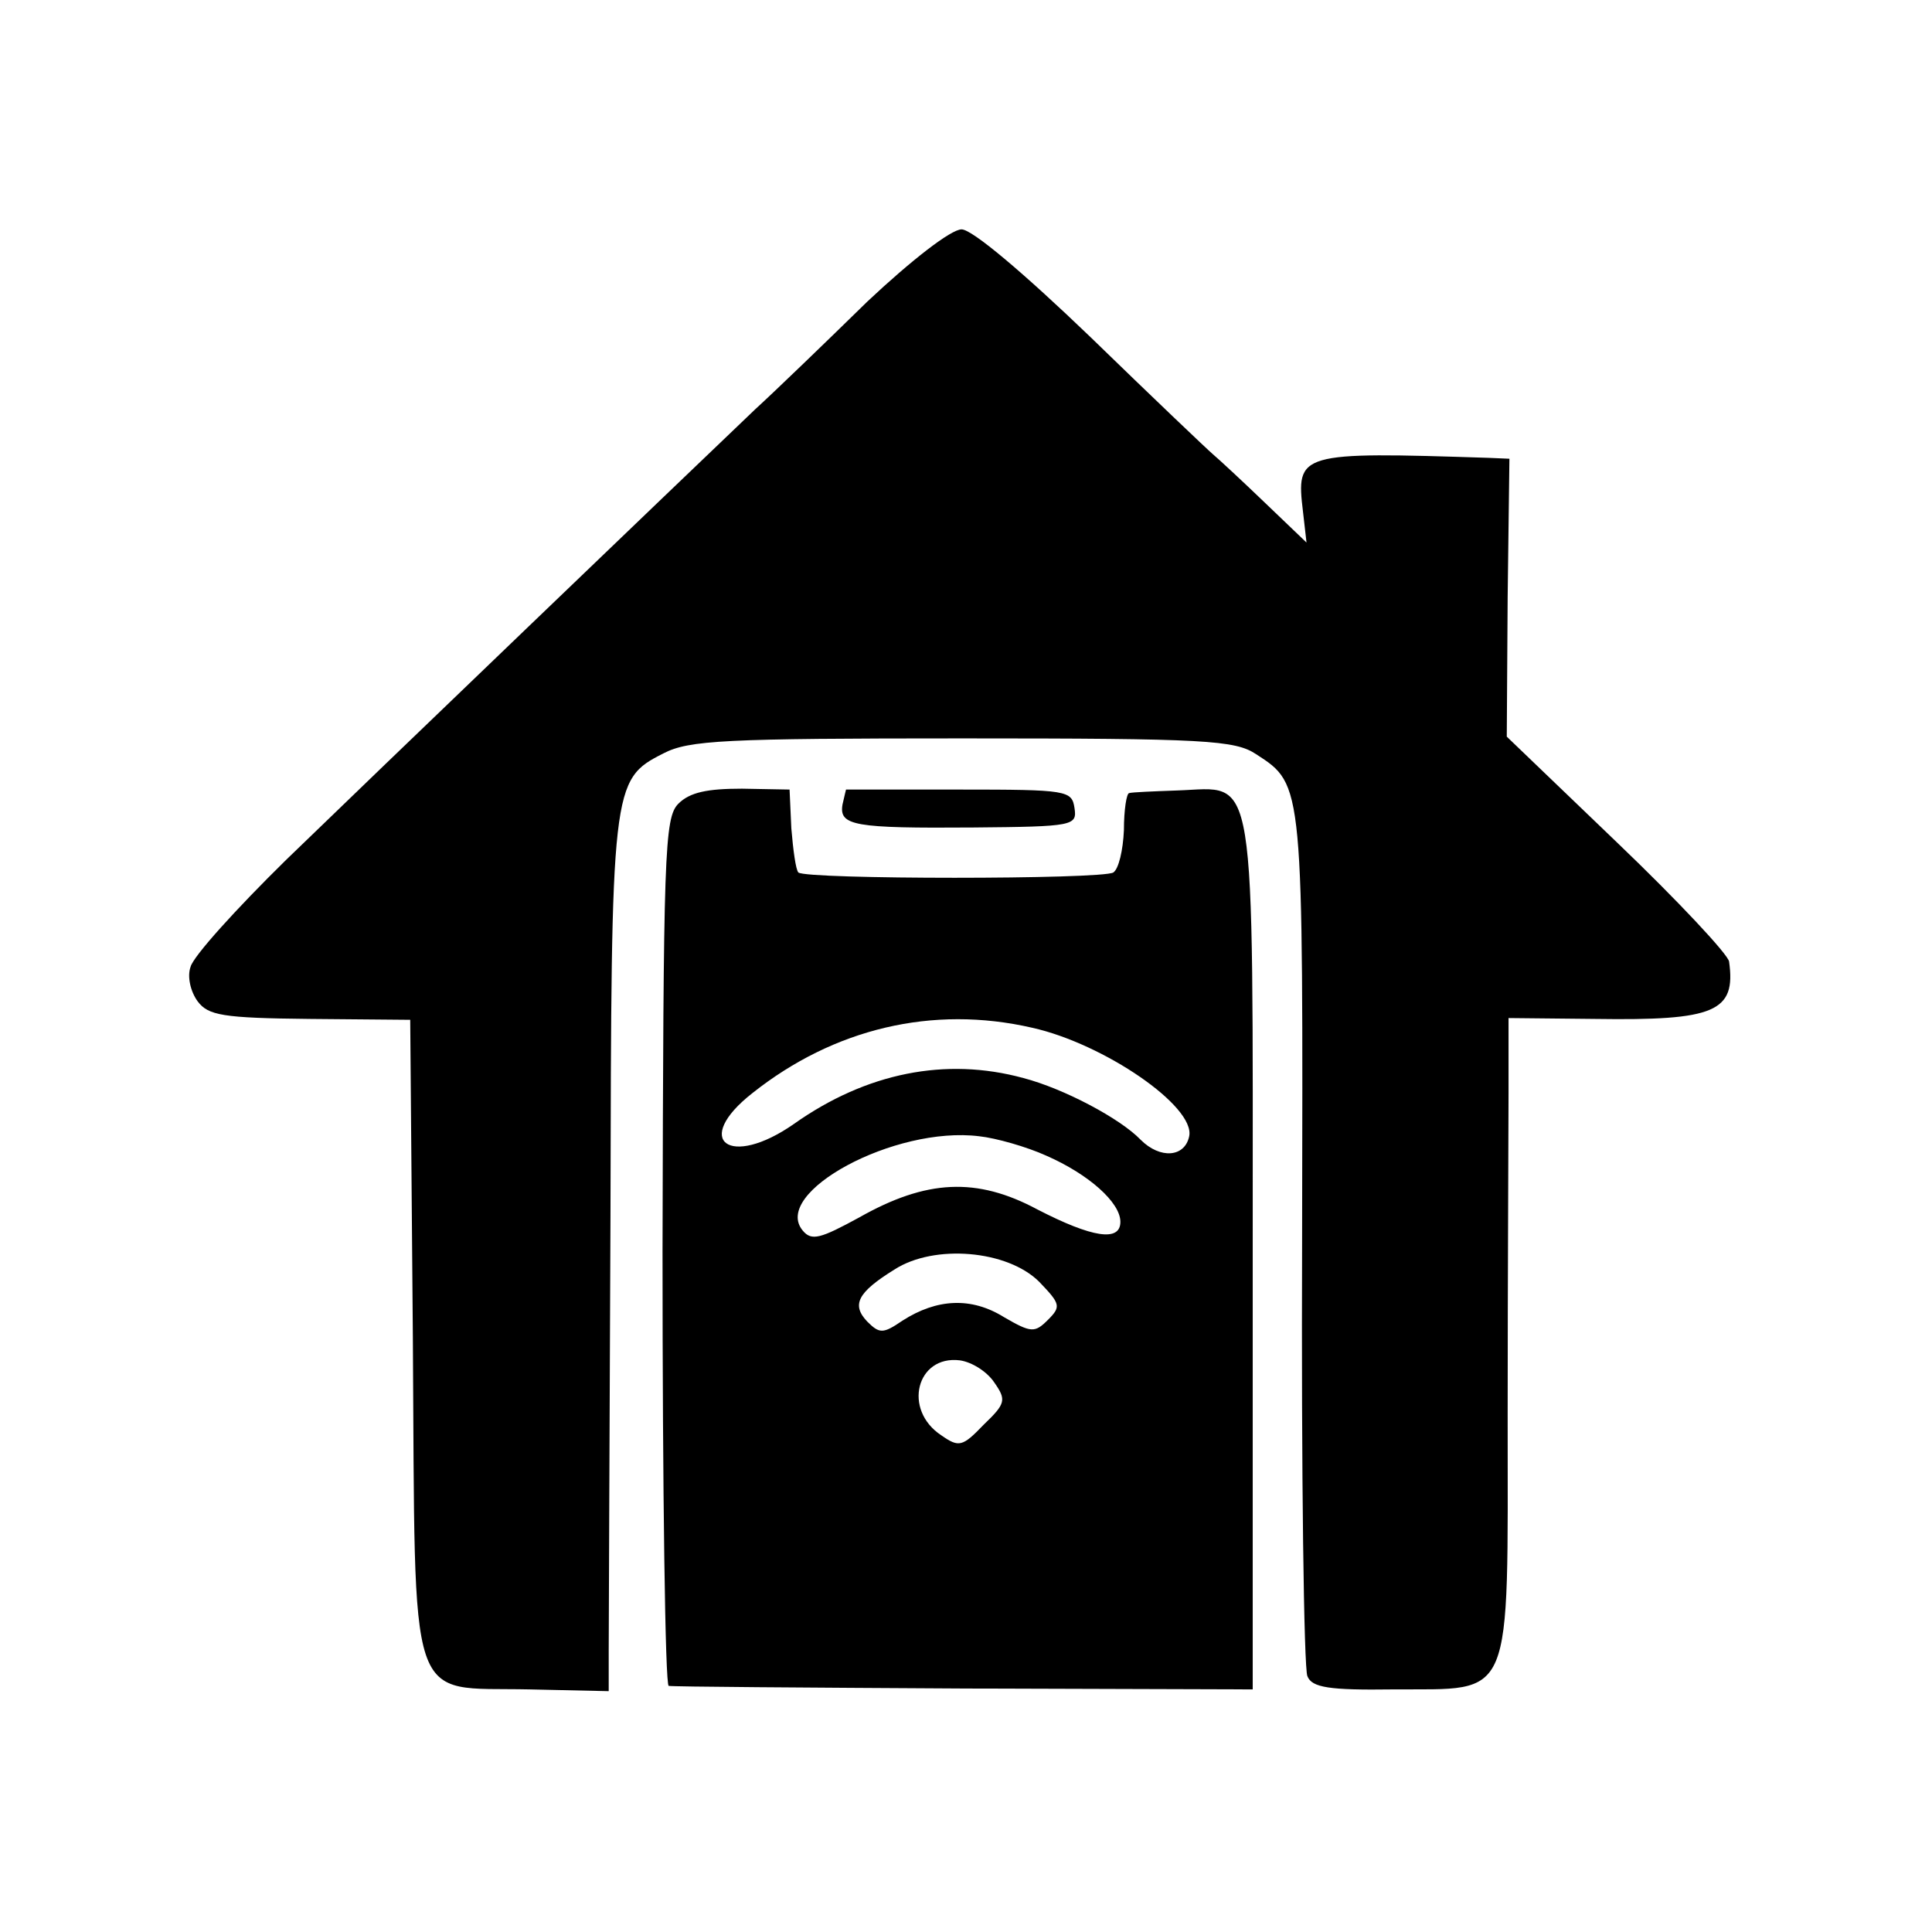
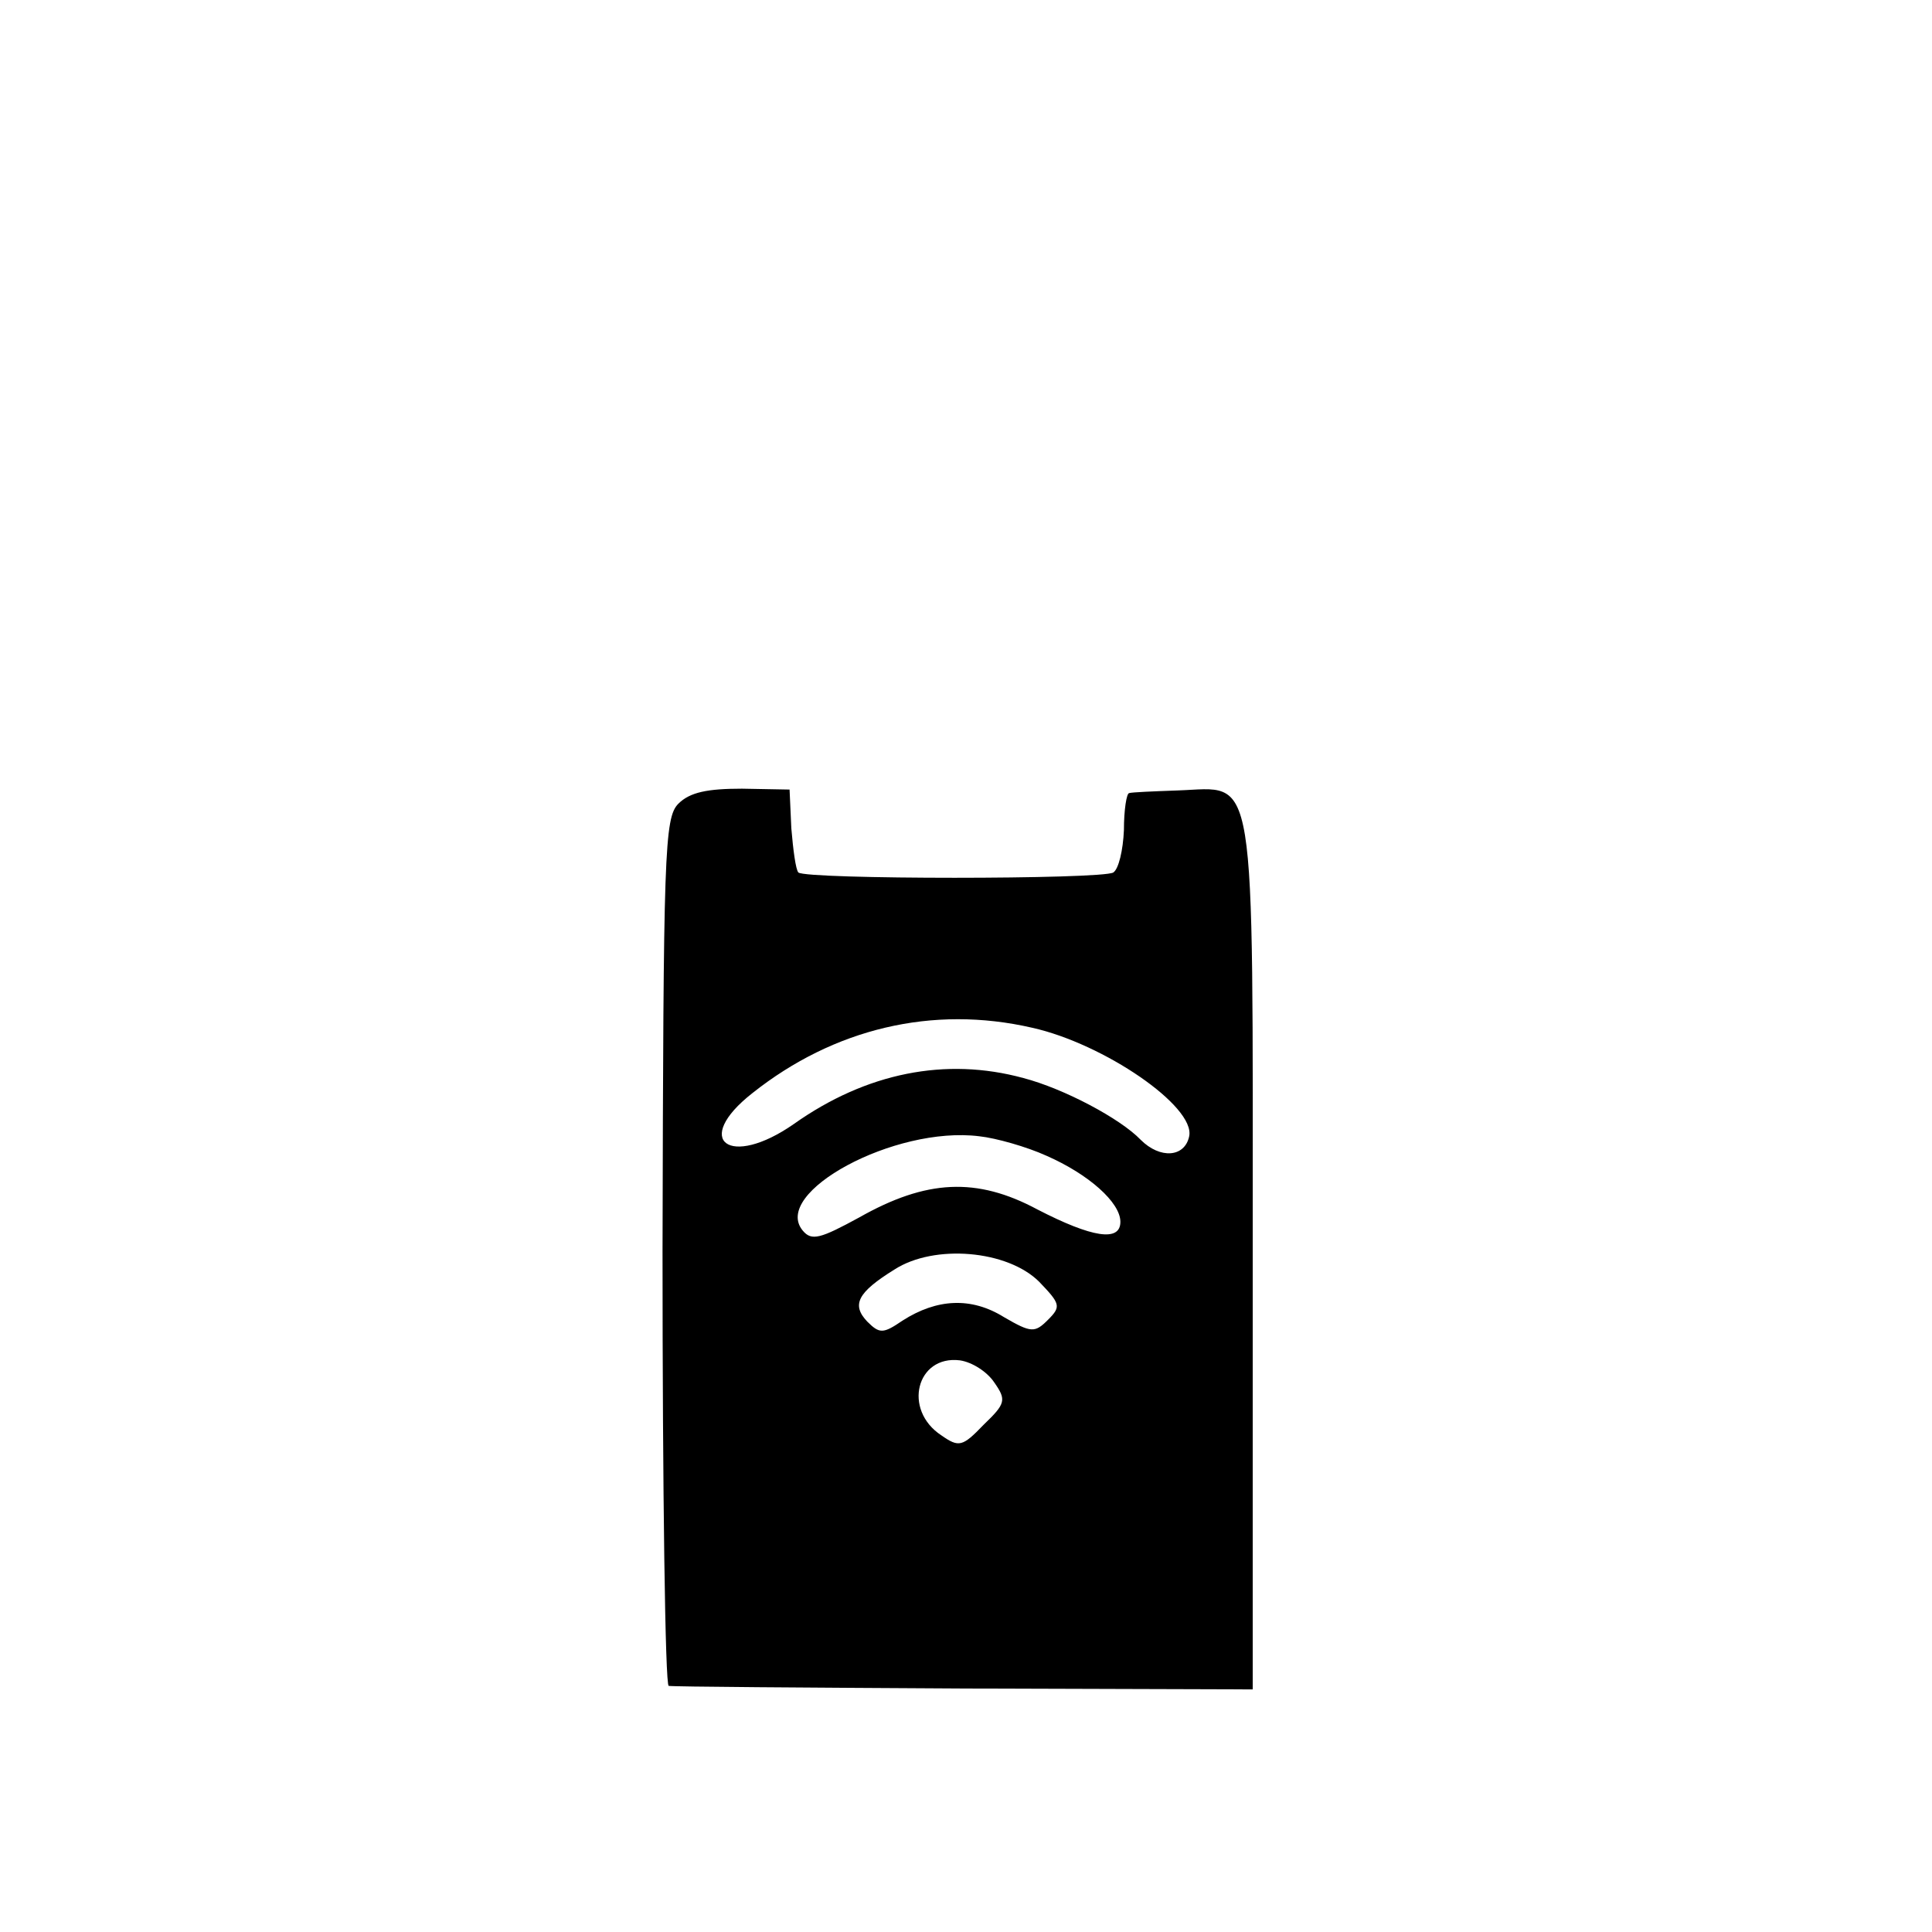
<svg xmlns="http://www.w3.org/2000/svg" version="1.0" width="219pt" height="219pt" viewBox="0 0 219 219" preserveAspectRatio="xMidYMid meet">
  <g transform="translate(0,219) scale(0.1,-0.1)" fill="#000000" stroke="none">
-     <path d="M983 1848 c-47 -46 -104 -101 -127 -122 -87 -83 -434 -416 -532 -511 -56 -55 -105 -109 -108 -121 -4 -11 0 -28 8 -39 12 -16 28 -19 127 -20 l114 -1 3 -361 c3 -428 -8 -395 132 -398 l90 -2 0 46 c0 25 1 247 2 492 1 490 1 495 60 525 29 15 69 17 339 17 276 0 309 -2 333 -18 54 -35 53 -32 52 -550 -1 -264 2 -487 6 -495 5 -13 25 -16 97 -15 138 1 130 -19 130 313 0 153 1 316 1 363 l0 85 98 -1 c136 -2 160 8 152 65 -1 8 -58 69 -127 135 l-125 120 1 158 2 157 -23 1 c-216 7 -219 6 -211 -61 l4 -35 -47 45 c-26 25 -53 50 -59 55 -7 6 -69 65 -139 133 -76 73 -134 122 -146 122 -12 0 -57 -35 -107 -82z" />
    <path d="M769 1279 c-16 -16 -17 -55 -18 -508 0 -270 3 -492 7 -492 4 -1 154 -2 335 -3 l327 -1 0 492 c0 564 5 530 -85 527 -28 -1 -52 -2 -55 -3 -3 0 -6 -19 -6 -42 -1 -23 -6 -44 -12 -48 -13 -8 -348 -8 -357 0 -3 3 -6 26 -8 50 l-2 44 -54 1 c-39 0 -59 -4 -72 -17z m401 -254 c81 -18 185 -89 178 -123 -5 -24 -33 -26 -55 -4 -23 24 -87 58 -133 70 -88 24 -178 6 -260 -52 -73 -51 -116 -19 -47 35 92 73 204 100 317 74z m16 -145 c48 -21 84 -53 84 -75 0 -23 -32 -18 -94 14 -69 37 -126 34 -202 -9 -44 -24 -54 -27 -64 -15 -36 43 104 119 200 107 19 -2 54 -12 76 -22z m-8 -143 c24 -25 25 -28 10 -43 -15 -15 -19 -15 -50 3 -37 23 -76 21 -115 -4 -22 -15 -26 -15 -40 -1 -18 19 -11 33 31 59 45 29 128 22 164 -14z m-51 -114 c14 -20 13 -24 -12 -48 -24 -25 -28 -26 -48 -12 -44 29 -28 91 21 85 14 -2 31 -13 39 -25z" />
-     <path d="M959 1295 c0 0 -2 -8 -4 -17 -4 -24 13 -27 148 -26 114 1 118 2 115 22 -3 20 -8 21 -130 21 -71 0 -128 0 -129 0z" />
  </g>
</svg>